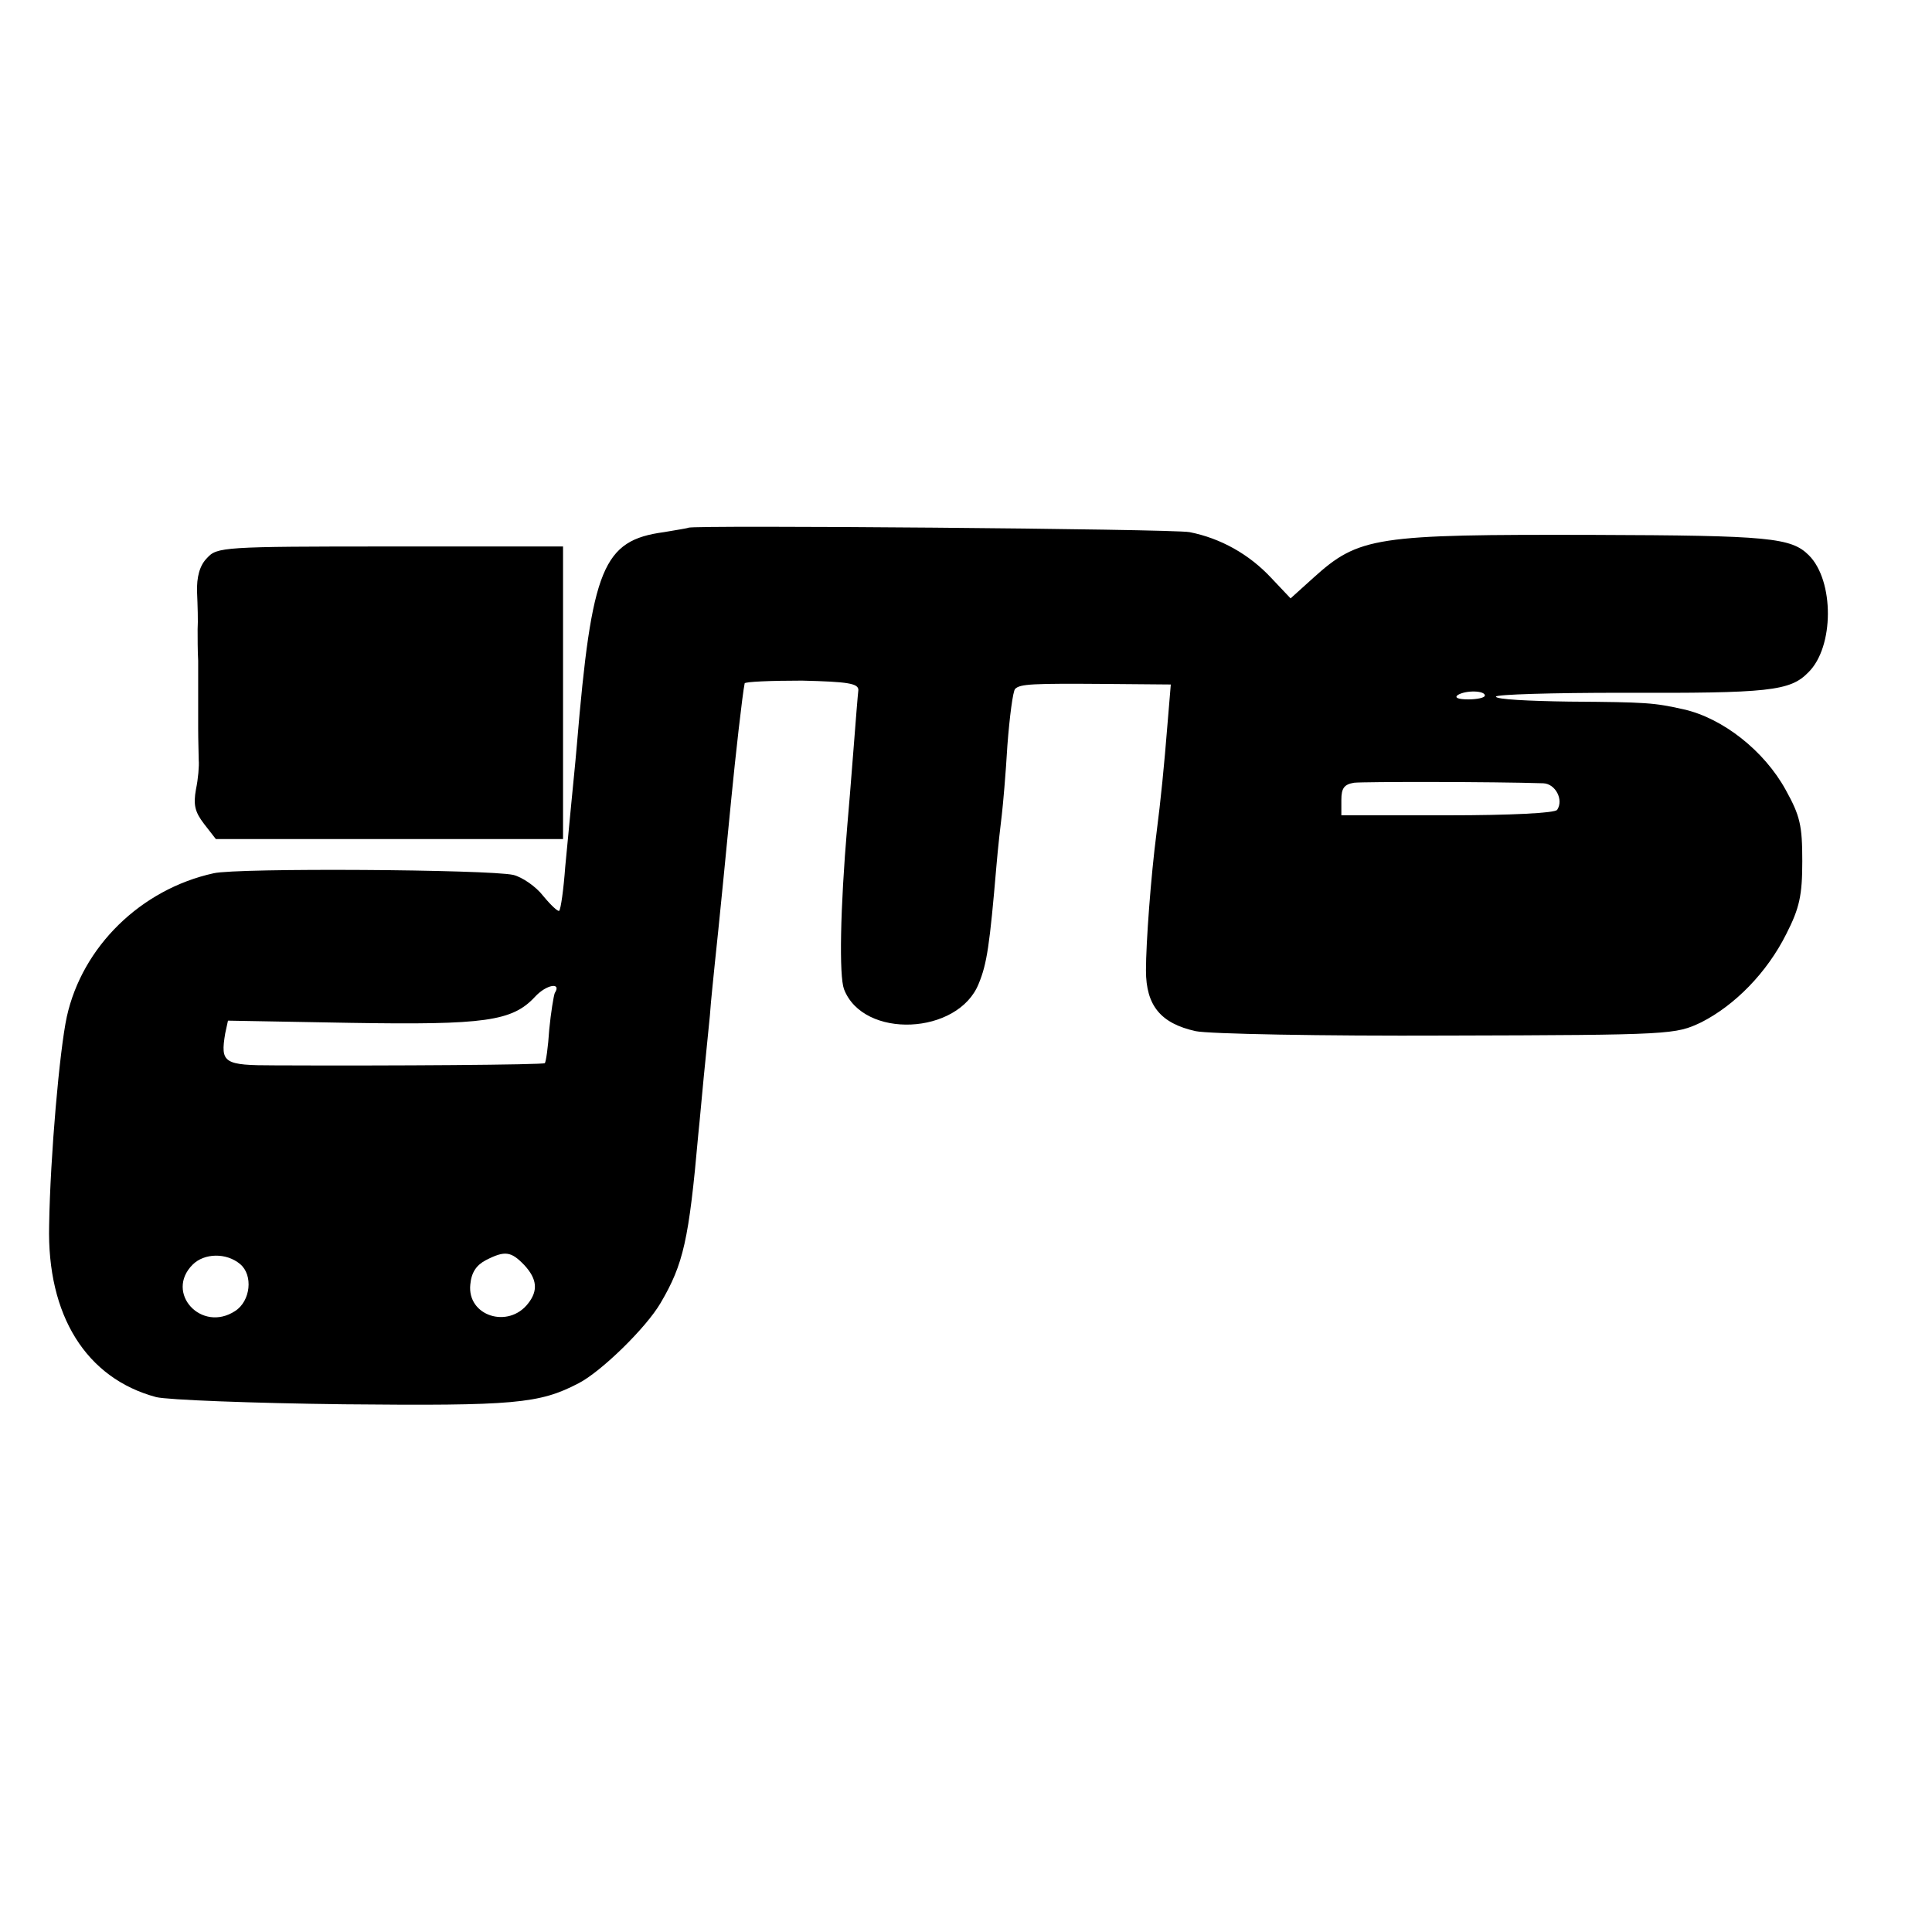
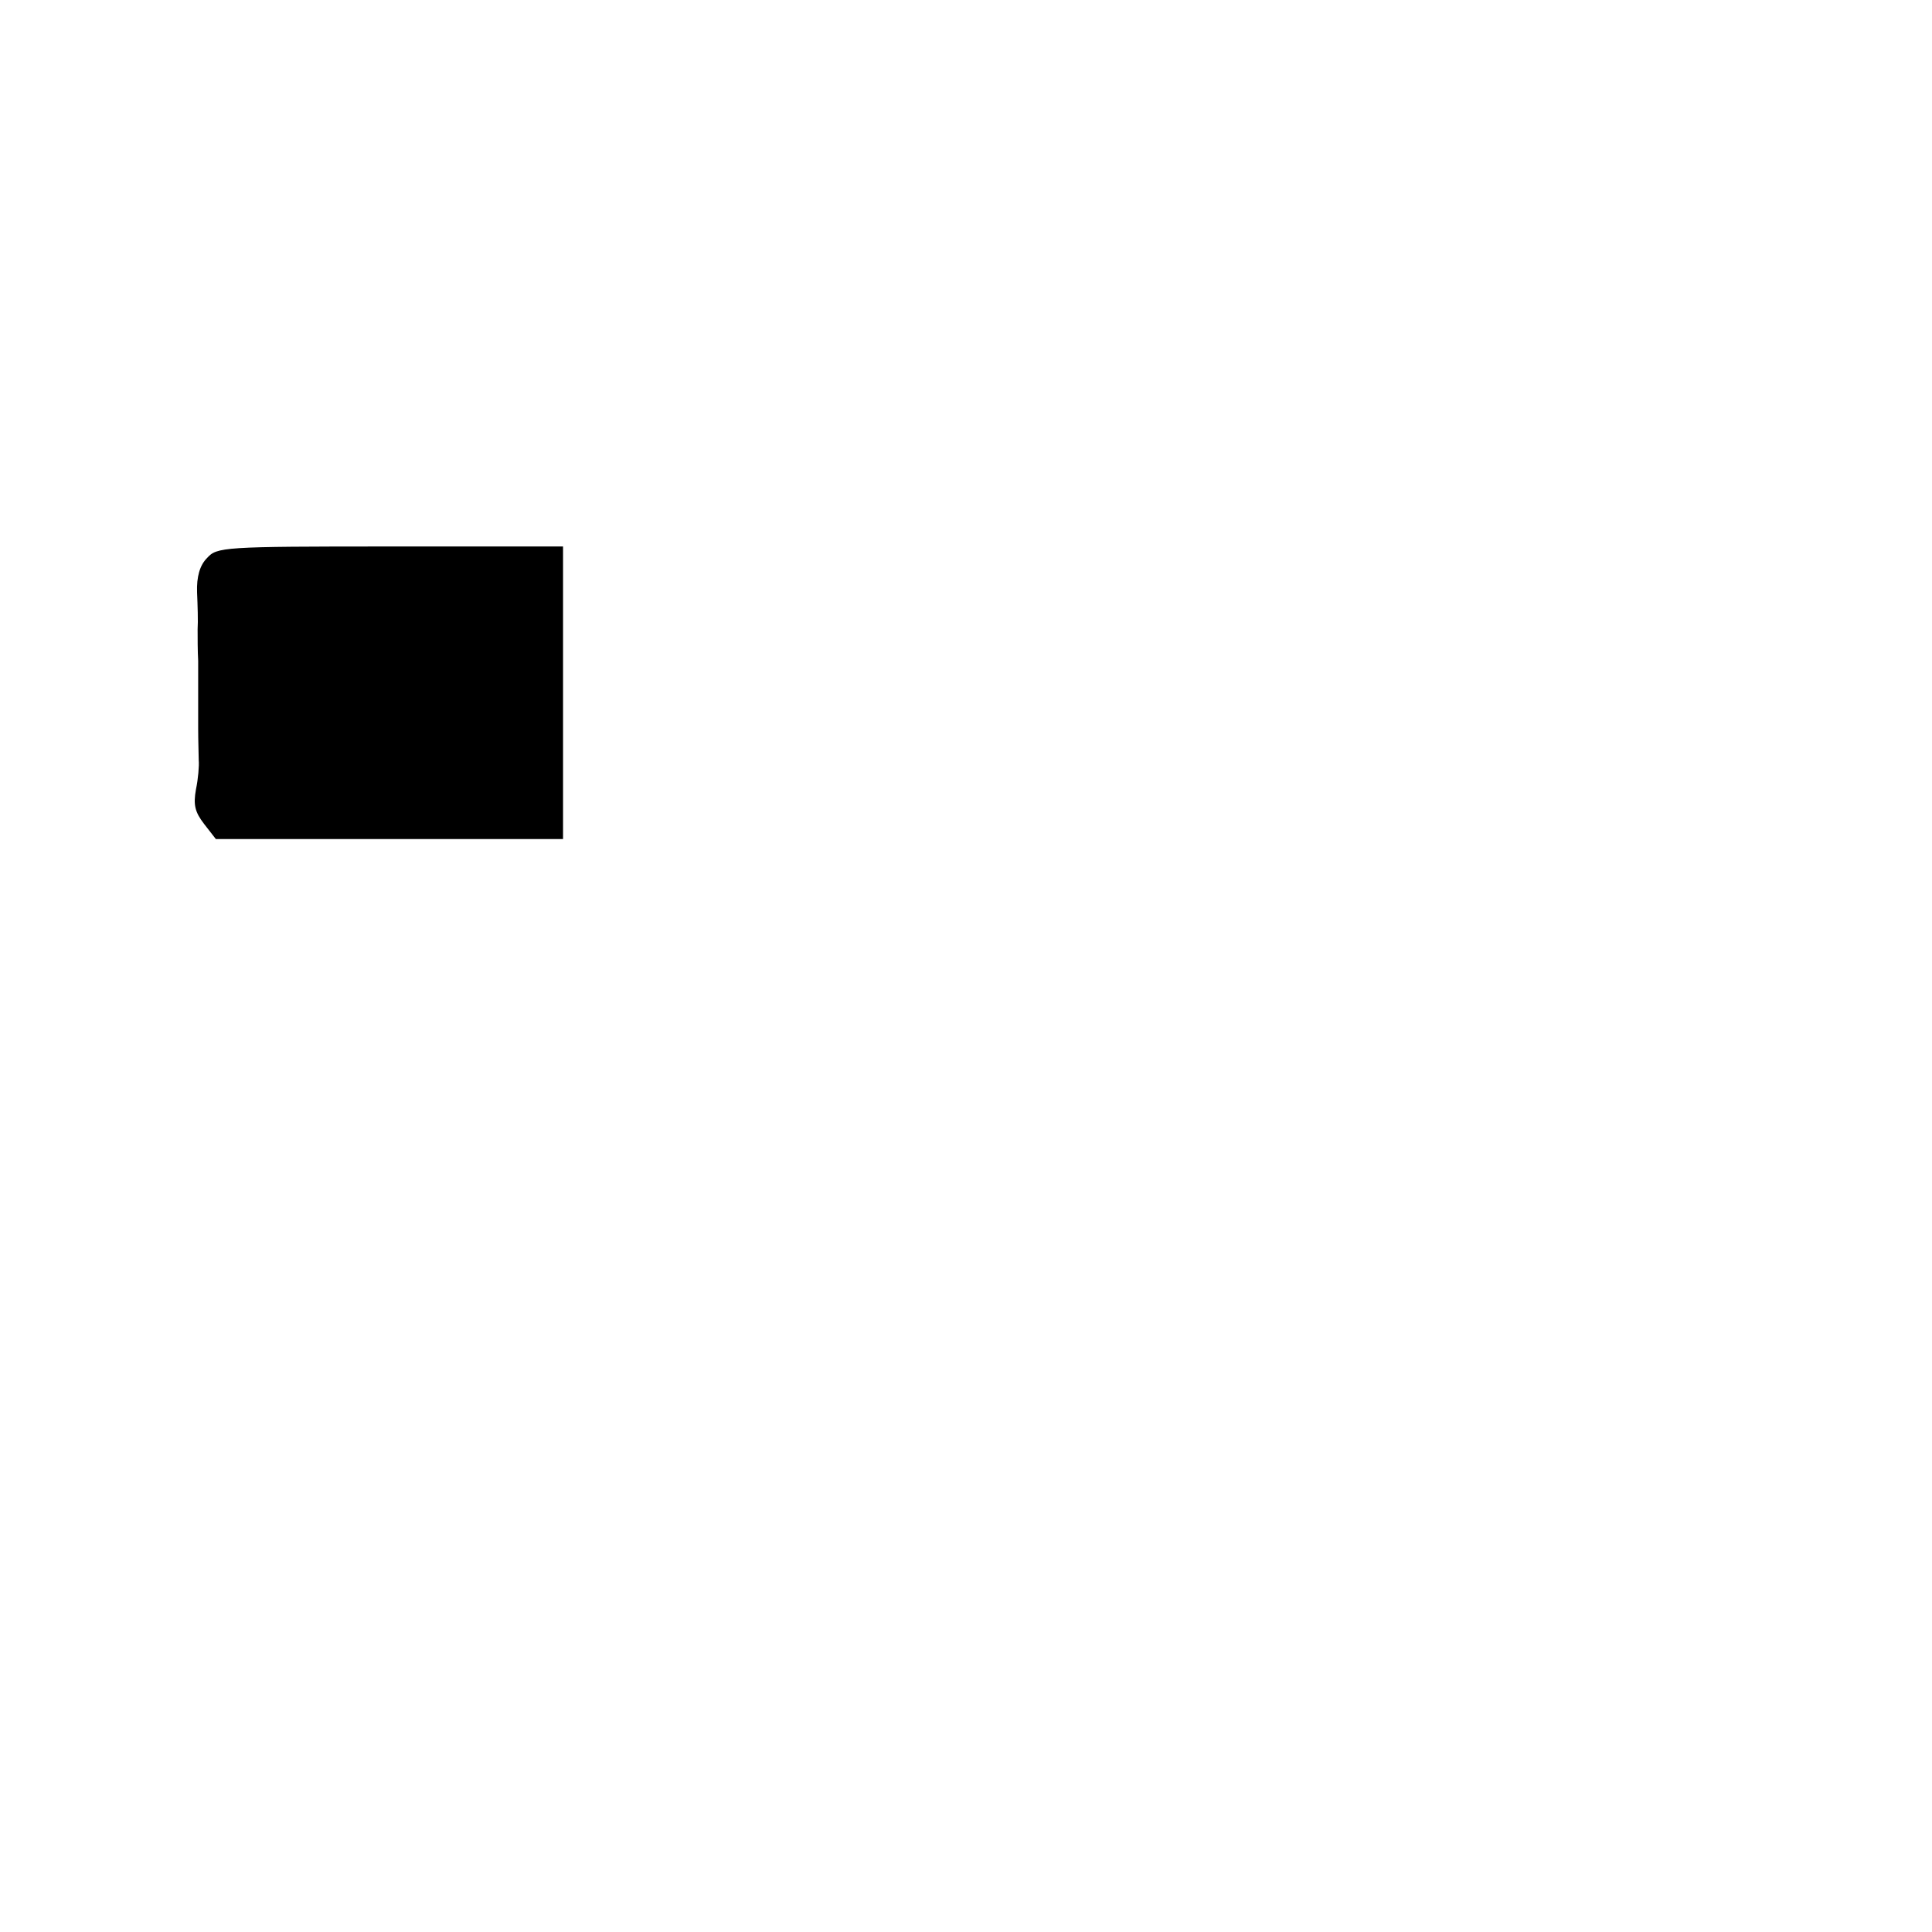
<svg xmlns="http://www.w3.org/2000/svg" version="1.0" width="350pt" height="350pt" viewBox="0 0 350 350" preserveAspectRatio="xMidYMid meet">
  <g transform="translate(0,350) scale(0.1,-0.1)" fill="#000000" stroke="none">
-     <path d="M1247 2544 c-1 -1 -21 -4 -44 -8 -111 -15 -131 -64 -158 -386 -3 -36 -8 -83 -10 -105 -2 -22 -7 -74 -11 -115 -3 -41 -8 -77 -11 -80 -2 -2 -15 10 -29 27 -13 17 -38 34 -54 38 -46 10 -500 13 -543 3 -132 -29 -238 -133 -266 -260 -13 -60 -30 -252 -32 -378 -4 -163 67 -277 194 -311 20 -5 173 -11 340 -13 309 -3 354 1 425 38 41 21 123 101 149 146 41 70 51 113 68 305 3 28 7 75 10 105 3 30 8 80 11 110 2 30 7 73 9 95 6 54 24 238 30 300 7 72 20 188 24 207 0 3 47 5 104 5 83 -2 102 -5 102 -17 -1 -8 -5 -58 -9 -110 -4 -52 -9 -113 -11 -135 -13 -152 -15 -273 -6 -297 35 -91 207 -83 244 10 15 36 20 71 32 212 3 36 8 79 10 95 2 17 7 73 10 125 4 52 10 98 14 102 9 9 31 10 164 9 l118 -1 -6 -72 c-6 -75 -12 -136 -20 -198 -10 -77 -19 -198 -19 -248 0 -64 27 -96 90 -110 23 -5 228 -9 455 -8 411 1 414 2 461 24 61 31 119 90 154 160 24 47 29 70 29 132 0 65 -4 82 -30 129 -39 71 -114 130 -185 146 -54 12 -66 13 -207 14 -73 1 -133 4 -133 9 0 4 102 7 228 7 267 -1 305 3 338 37 47 46 47 166 1 212 -32 32 -71 36 -390 37 -396 1 -425 -3 -508 -78 l-41 -37 -35 37 c-40 43 -92 72 -148 83 -31 6 -902 13 -908 8z m1443 -304 c0 -4 -14 -7 -30 -7 -18 0 -26 3 -19 8 15 9 49 8 49 -1z m106 -159 c22 -1 37 -30 25 -48 -3 -6 -85 -10 -198 -10 l-193 0 0 28 c0 21 5 28 23 31 18 2 251 2 343 -1z m-1791 -380 c-2 -5 -7 -35 -10 -66 -2 -32 -6 -59 -8 -61 -3 -3 -276 -5 -489 -4 -93 0 -99 4 -90 58 l5 23 222 -4 c244 -4 293 3 334 47 21 23 49 27 36 7z m-570 -491 c24 -20 19 -67 -9 -85 -61 -40 -128 33 -77 84 21 21 61 22 86 1z m515 -2 c23 -25 25 -46 7 -69 -36 -47 -111 -23 -105 34 2 22 11 35 28 44 35 18 46 16 70 -9z" />
    <path d="M375 2489 c-13 -13 -19 -34 -18 -62 1 -23 2 -53 1 -67 0 -14 0 -40 1 -57 0 -18 0 -44 0 -58 0 -14 0 -43 0 -65 0 -22 1 -48 1 -57 1 -10 -1 -34 -5 -53 -5 -28 -2 -41 15 -63 l21 -27 315 0 314 0 0 265 0 265 -313 0 c-304 0 -314 -1 -332 -21z" />
  </g>
</svg>